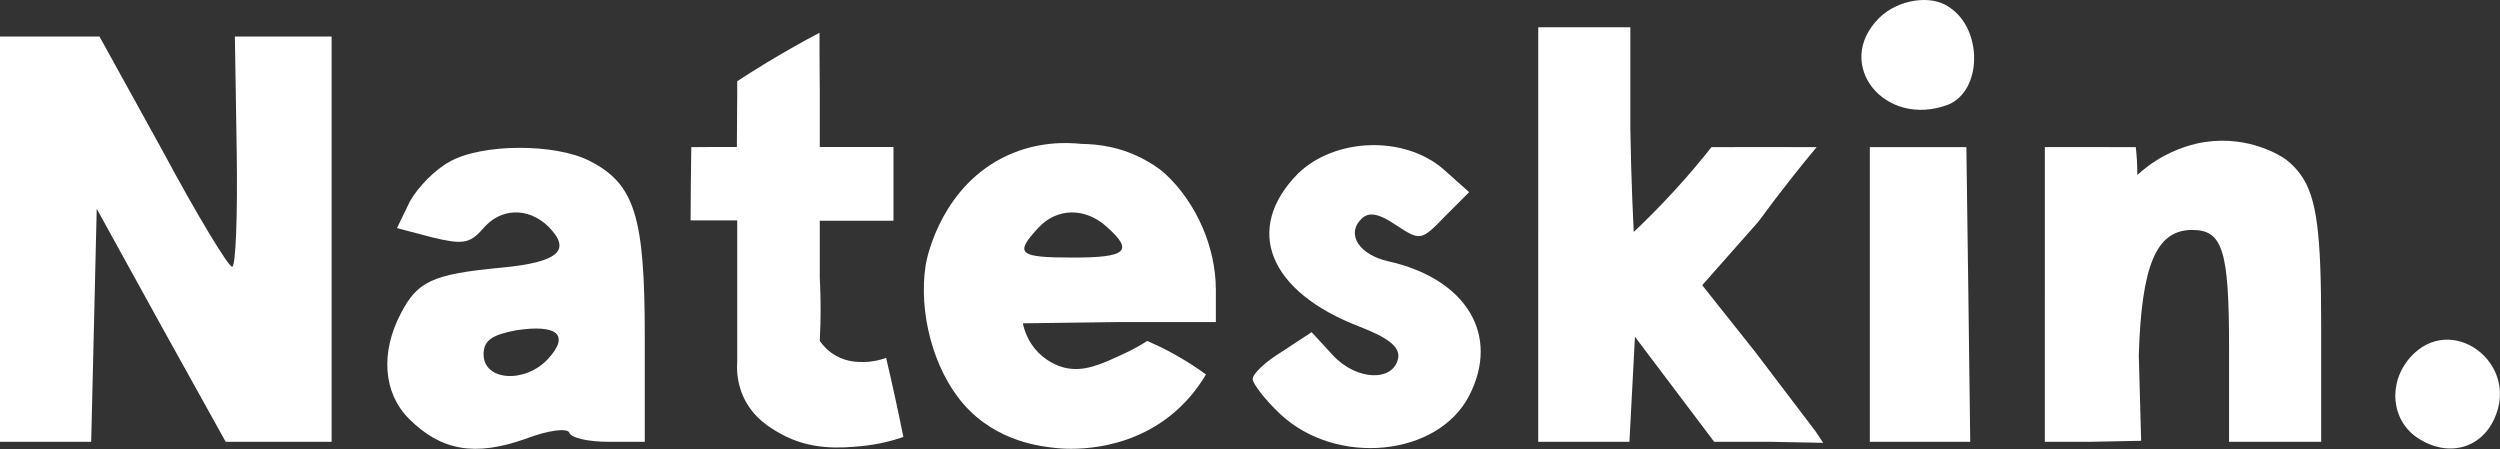
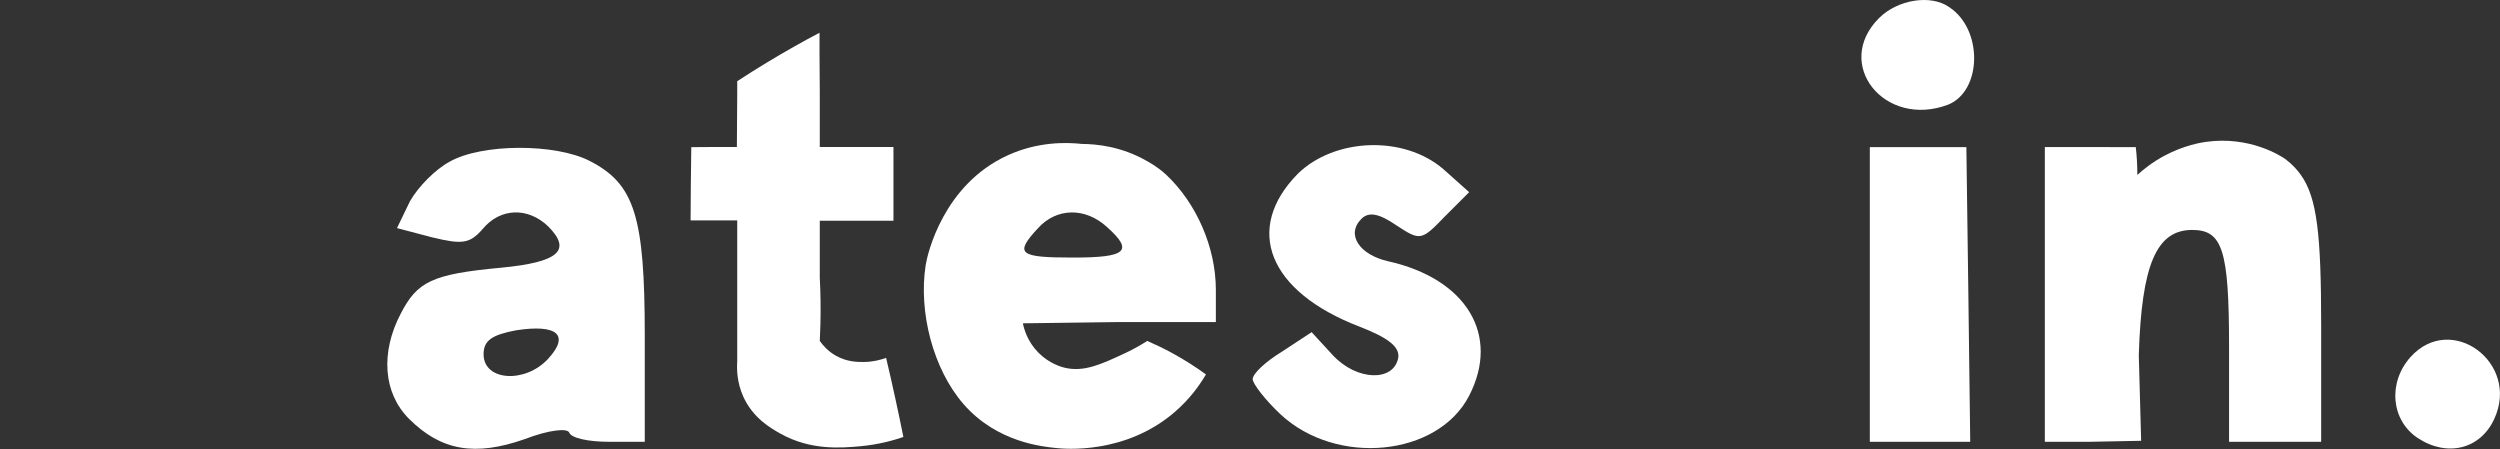
<svg xmlns="http://www.w3.org/2000/svg" width="3561" height="640" viewBox="0 0 3561 640" fill="none">
  <rect x="0" y="0" width="3561" height="640" fill="#333333" stroke="none" />
  <path d="M2676.5 25.753C2610.9 91.353 2684.37 183.193 2774.9 149.083C2823.44 129.403 2824.76 41.503 2776.21 10.013C2749.97 -8.357 2702.74 -0.487 2676.5 25.753Z" fill="white" />
-   <path d="M2191.06 334.084V629.284H2256.66H2320.95L2324.89 554.504L2328.83 479.724L2385.25 554.504L2441.67 629.284H2521.7C2546.79 629.774 2571.88 630.264 2596.98 630.764C2593.37 625.354 2589.76 619.944 2586.16 614.524C2557.68 577.024 2529.2 539.524 2500.72 502.024L2424.62 406.244L2504.65 315.714C2520.55 293.974 2537.37 271.854 2555.16 249.454C2566.02 235.784 2576.85 222.504 2587.63 209.604C2561.38 209.484 2535.03 209.434 2508.58 209.444C2484.91 209.454 2461.32 209.504 2437.81 209.604C2422.77 228.624 2406.16 248.354 2387.87 268.484C2367.18 291.244 2346.77 311.844 2327.11 330.394C2326.35 315.344 2325.67 300.174 2325.06 284.884C2323.7 250.444 2322.78 216.544 2322.27 183.204V38.884H2256.67H2191.07V334.084H2191.06Z" fill="white" />
-   <path d="M0 340.643V629.283H65.6H129.89L133.83 463.973L137.77 297.343L229.61 463.973L321.45 629.283H396.23H472.33V340.643V52.003H404.11H334.57L337.19 216.003C338.5 306.533 335.88 380.003 330.63 380.003C325.38 380.003 280.77 306.533 232.23 216.003L141.7 52.003H70.85H0V340.643Z" fill="white" />
  <path d="M1092.91 88.734C1078.12 97.674 1063.86 106.654 1050.11 115.634C1050.12 121.934 1050.12 128.254 1050.11 134.574C1050.08 159.674 1049.9 184.624 1049.6 209.424C1036.56 209.384 1023.45 209.384 1010.26 209.434C1001.7 209.464 993.169 209.524 984.679 209.594C984.409 226.934 984.189 244.374 984.019 261.914C983.859 279.334 983.749 296.664 983.689 313.904C992.529 313.904 1001.37 313.904 1010.21 313.904C1023.51 313.904 1036.81 313.904 1050.11 313.904C1050.11 347.854 1050.11 381.804 1050.11 415.744C1050.11 448.874 1050.11 482.004 1050.11 515.124C1049.39 525.774 1049.62 544.334 1058.47 564.324C1072.23 595.414 1097.96 609.944 1111.28 617.464C1154.89 642.094 1199.39 638.004 1225.77 635.584C1252.15 633.164 1273.22 627.084 1286.76 622.384C1283.19 604.564 1279.42 586.524 1275.44 568.264C1271.12 548.414 1266.69 528.894 1262.16 509.714C1254.17 512.684 1243.24 515.534 1230.18 515.614C1221.38 515.664 1206.47 515.574 1190.75 506.734C1179.02 500.134 1171.73 491.404 1167.69 485.604C1168.11 477.544 1168.43 469.324 1168.63 460.964C1169.17 438.194 1168.78 416.414 1167.69 395.734C1167.69 368.624 1167.69 341.504 1167.69 314.394H1220.17H1272.65V261.914V209.434H1220.17H1167.69V130.714C1167.57 112.404 1167.44 94.084 1167.32 75.774C1167.32 66.054 1167.32 56.344 1167.32 46.624C1143.2 59.364 1118.33 73.354 1092.91 88.734Z" fill="white" />
  <path d="M640.261 230.434C620.581 240.934 595.651 265.854 583.841 286.854L565.471 324.904L615.331 338.024C658.631 348.524 669.121 347.204 687.491 326.214C712.421 296.034 751.781 294.724 780.641 322.274C814.751 356.384 796.381 373.444 713.731 381.314C615.331 390.494 594.341 400.994 570.721 446.914C541.861 502.014 545.791 559.744 582.531 596.484C628.451 642.404 676.991 650.274 747.841 625.344C781.951 612.224 808.191 609.604 810.821 616.164C813.441 624.034 838.371 629.284 867.241 629.284H918.411V478.404C918.411 307.844 903.981 261.924 839.691 229.124C791.141 204.194 686.181 204.194 640.261 230.434ZM780.651 511.204C747.851 546.624 688.811 542.694 688.811 504.644C688.811 484.964 700.621 477.094 734.731 470.534C793.771 461.344 812.131 477.094 780.651 511.204Z" fill="white" />
  <path d="M1435.34 221.245C1343.35 263.275 1320.93 362.325 1318.57 377.375C1308.07 444.285 1329.07 525.635 1372.36 575.485C1420.37 630.765 1486.49 636.185 1504.11 638.155C1515.6 639.445 1602.23 647.765 1672.81 587.295C1695.3 568.025 1709.42 547.545 1717.75 533.335C1703.97 523.285 1687.92 512.835 1669.53 502.835C1657.19 496.125 1645.3 490.445 1634.11 485.615C1626.62 490.455 1615.73 496.955 1601.97 503.325C1569.59 518.325 1544.12 530.715 1515.68 523.585C1512.03 522.665 1494.66 518.005 1479.13 502.345C1463.24 486.315 1458.51 468.075 1456.99 460.525C1502.69 459.925 1548.39 459.325 1594.1 458.725H1731.86V412.805C1731.86 352.455 1704.31 289.475 1661.01 248.805C1648.88 237.415 1634.33 229.765 1634.33 229.765C1597.46 208.325 1561.35 205.155 1541.14 205.025C1519.59 202.665 1478.8 201.385 1435.34 221.245ZM1577.04 323.585C1615.09 357.695 1604.59 366.885 1528.5 366.885C1451.09 366.885 1444.53 361.635 1478.64 324.905C1504.88 296.035 1545.55 294.725 1577.04 323.585Z" fill="white" />
  <path d="M1848.62 247.483C1771.21 326.203 1806.64 415.423 1936.52 465.273C1977.19 481.013 1994.25 494.133 1991.62 509.883C1985.06 543.993 1932.58 542.683 1898.47 505.943L1868.29 473.143L1826.31 500.693C1802.69 515.123 1784.33 532.183 1784.33 540.053C1784.33 546.613 1802.7 570.233 1823.69 589.913C1903.72 664.693 2048.04 650.263 2092.65 563.673C2137.26 477.083 2088.71 397.043 1977.19 372.123C1936.52 362.943 1916.84 334.073 1939.14 311.773C1949.64 301.273 1964.07 303.903 1989 320.953C2023.11 343.253 2024.42 343.253 2058.54 307.833L2092.65 273.723L2055.91 240.923C1999.5 192.383 1901.1 196.323 1848.62 247.483Z" fill="white" />
  <path d="M2663.38 418.053V629.283H2734.23H2806.39L2803.77 421.983C2802.81 351.193 2801.86 280.393 2800.9 209.603C2778.1 209.603 2755.31 209.603 2732.51 209.603C2709.47 209.603 2686.43 209.603 2663.38 209.603C2663.38 279.083 2663.38 348.563 2663.38 418.053Z" fill="white" />
  <path d="M2912.66 419.363V629.283H2976.95C3001.25 628.813 3025.54 628.333 3049.84 627.863C3048.72 587.223 3047.61 546.593 3046.49 505.953C3050.43 377.373 3071.42 327.523 3122.59 327.523C3165.89 327.523 3175.07 356.383 3175.07 494.153V629.293H3240.67H3306.27V463.983C3306.27 334.143 3300.51 281.603 3277.28 249.073C3267.29 235.083 3255.31 226.653 3255.1 226.513C3249.66 222.563 3204.52 193.123 3141.77 202.133C3135.23 203.073 3110.74 206.973 3082.82 221.923C3065.86 231.003 3053.15 241.203 3044.44 249.233C3044.44 242.863 3044.26 236.153 3043.87 229.143C3043.48 222.323 3042.92 215.813 3042.23 209.623C3020.91 209.573 2999.59 209.513 2978.27 209.463H2912.67V419.363H2912.66Z" fill="white" />
  <path d="M3433.53 508.574C3400.73 545.314 3405.98 599.104 3444.03 624.034C3486.01 651.584 3533.25 639.774 3552.93 596.484C3589.66 516.454 3491.26 444.294 3433.53 508.574Z" fill="white" />
</svg>